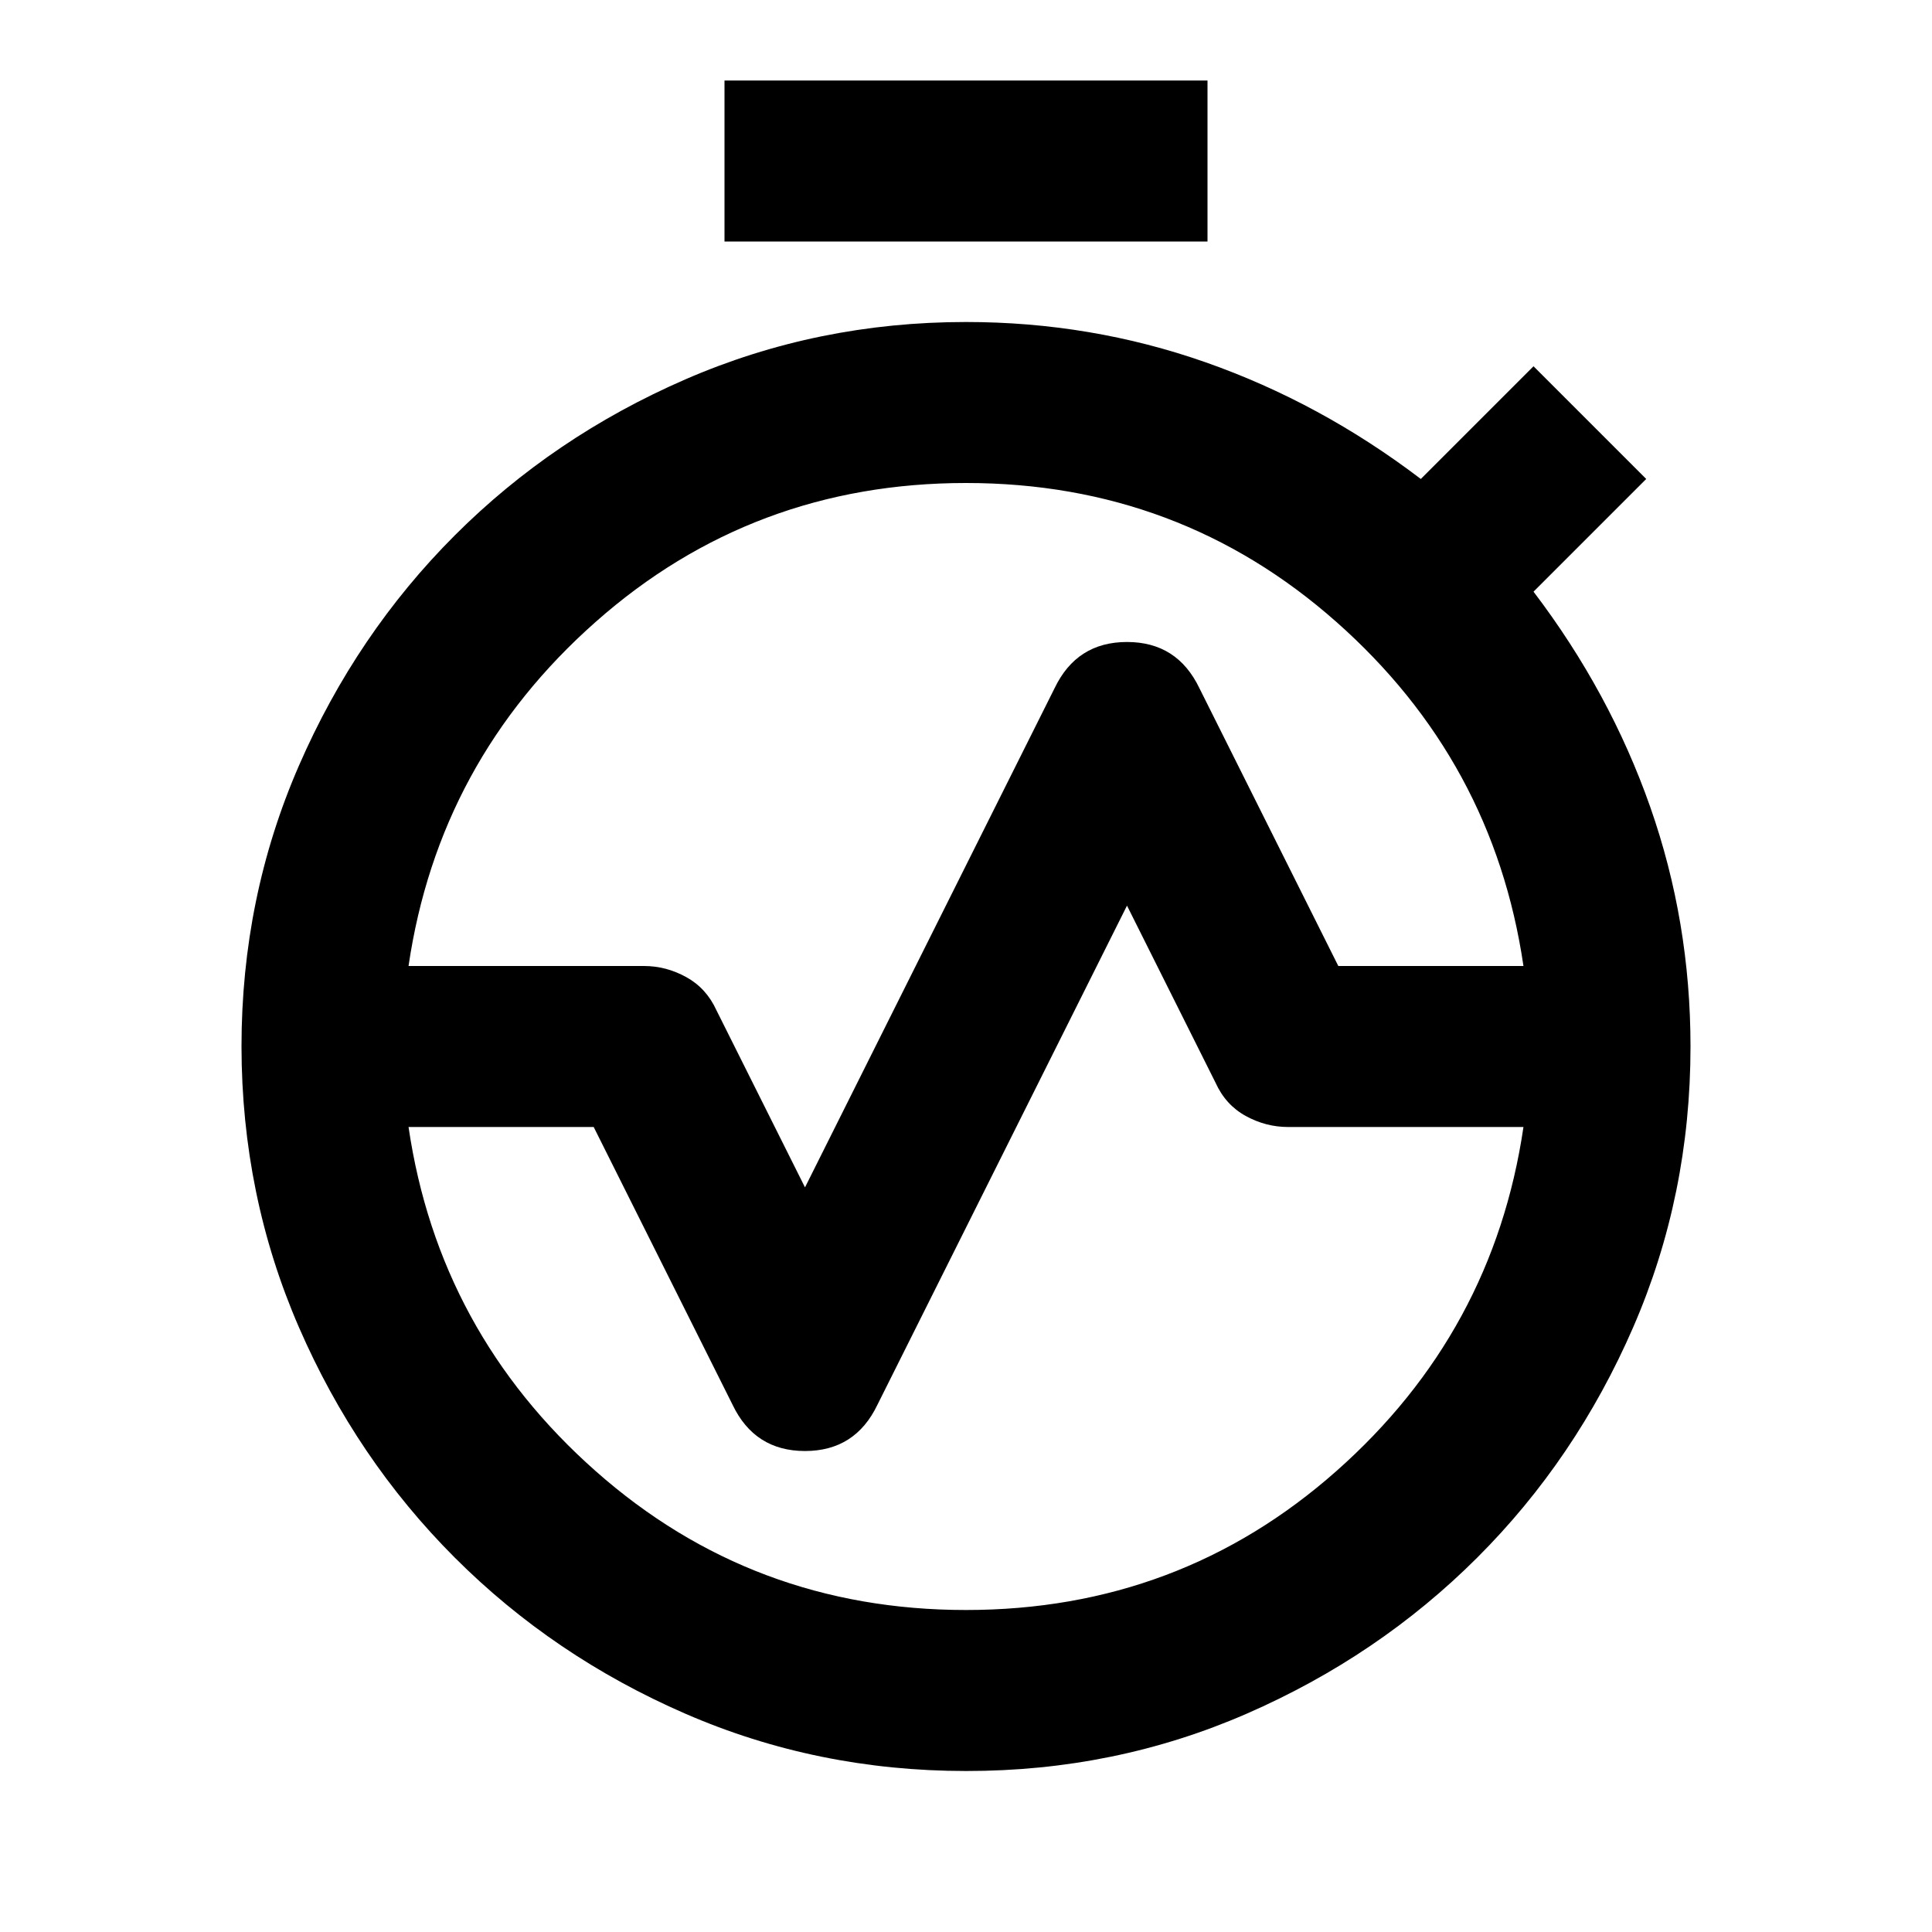
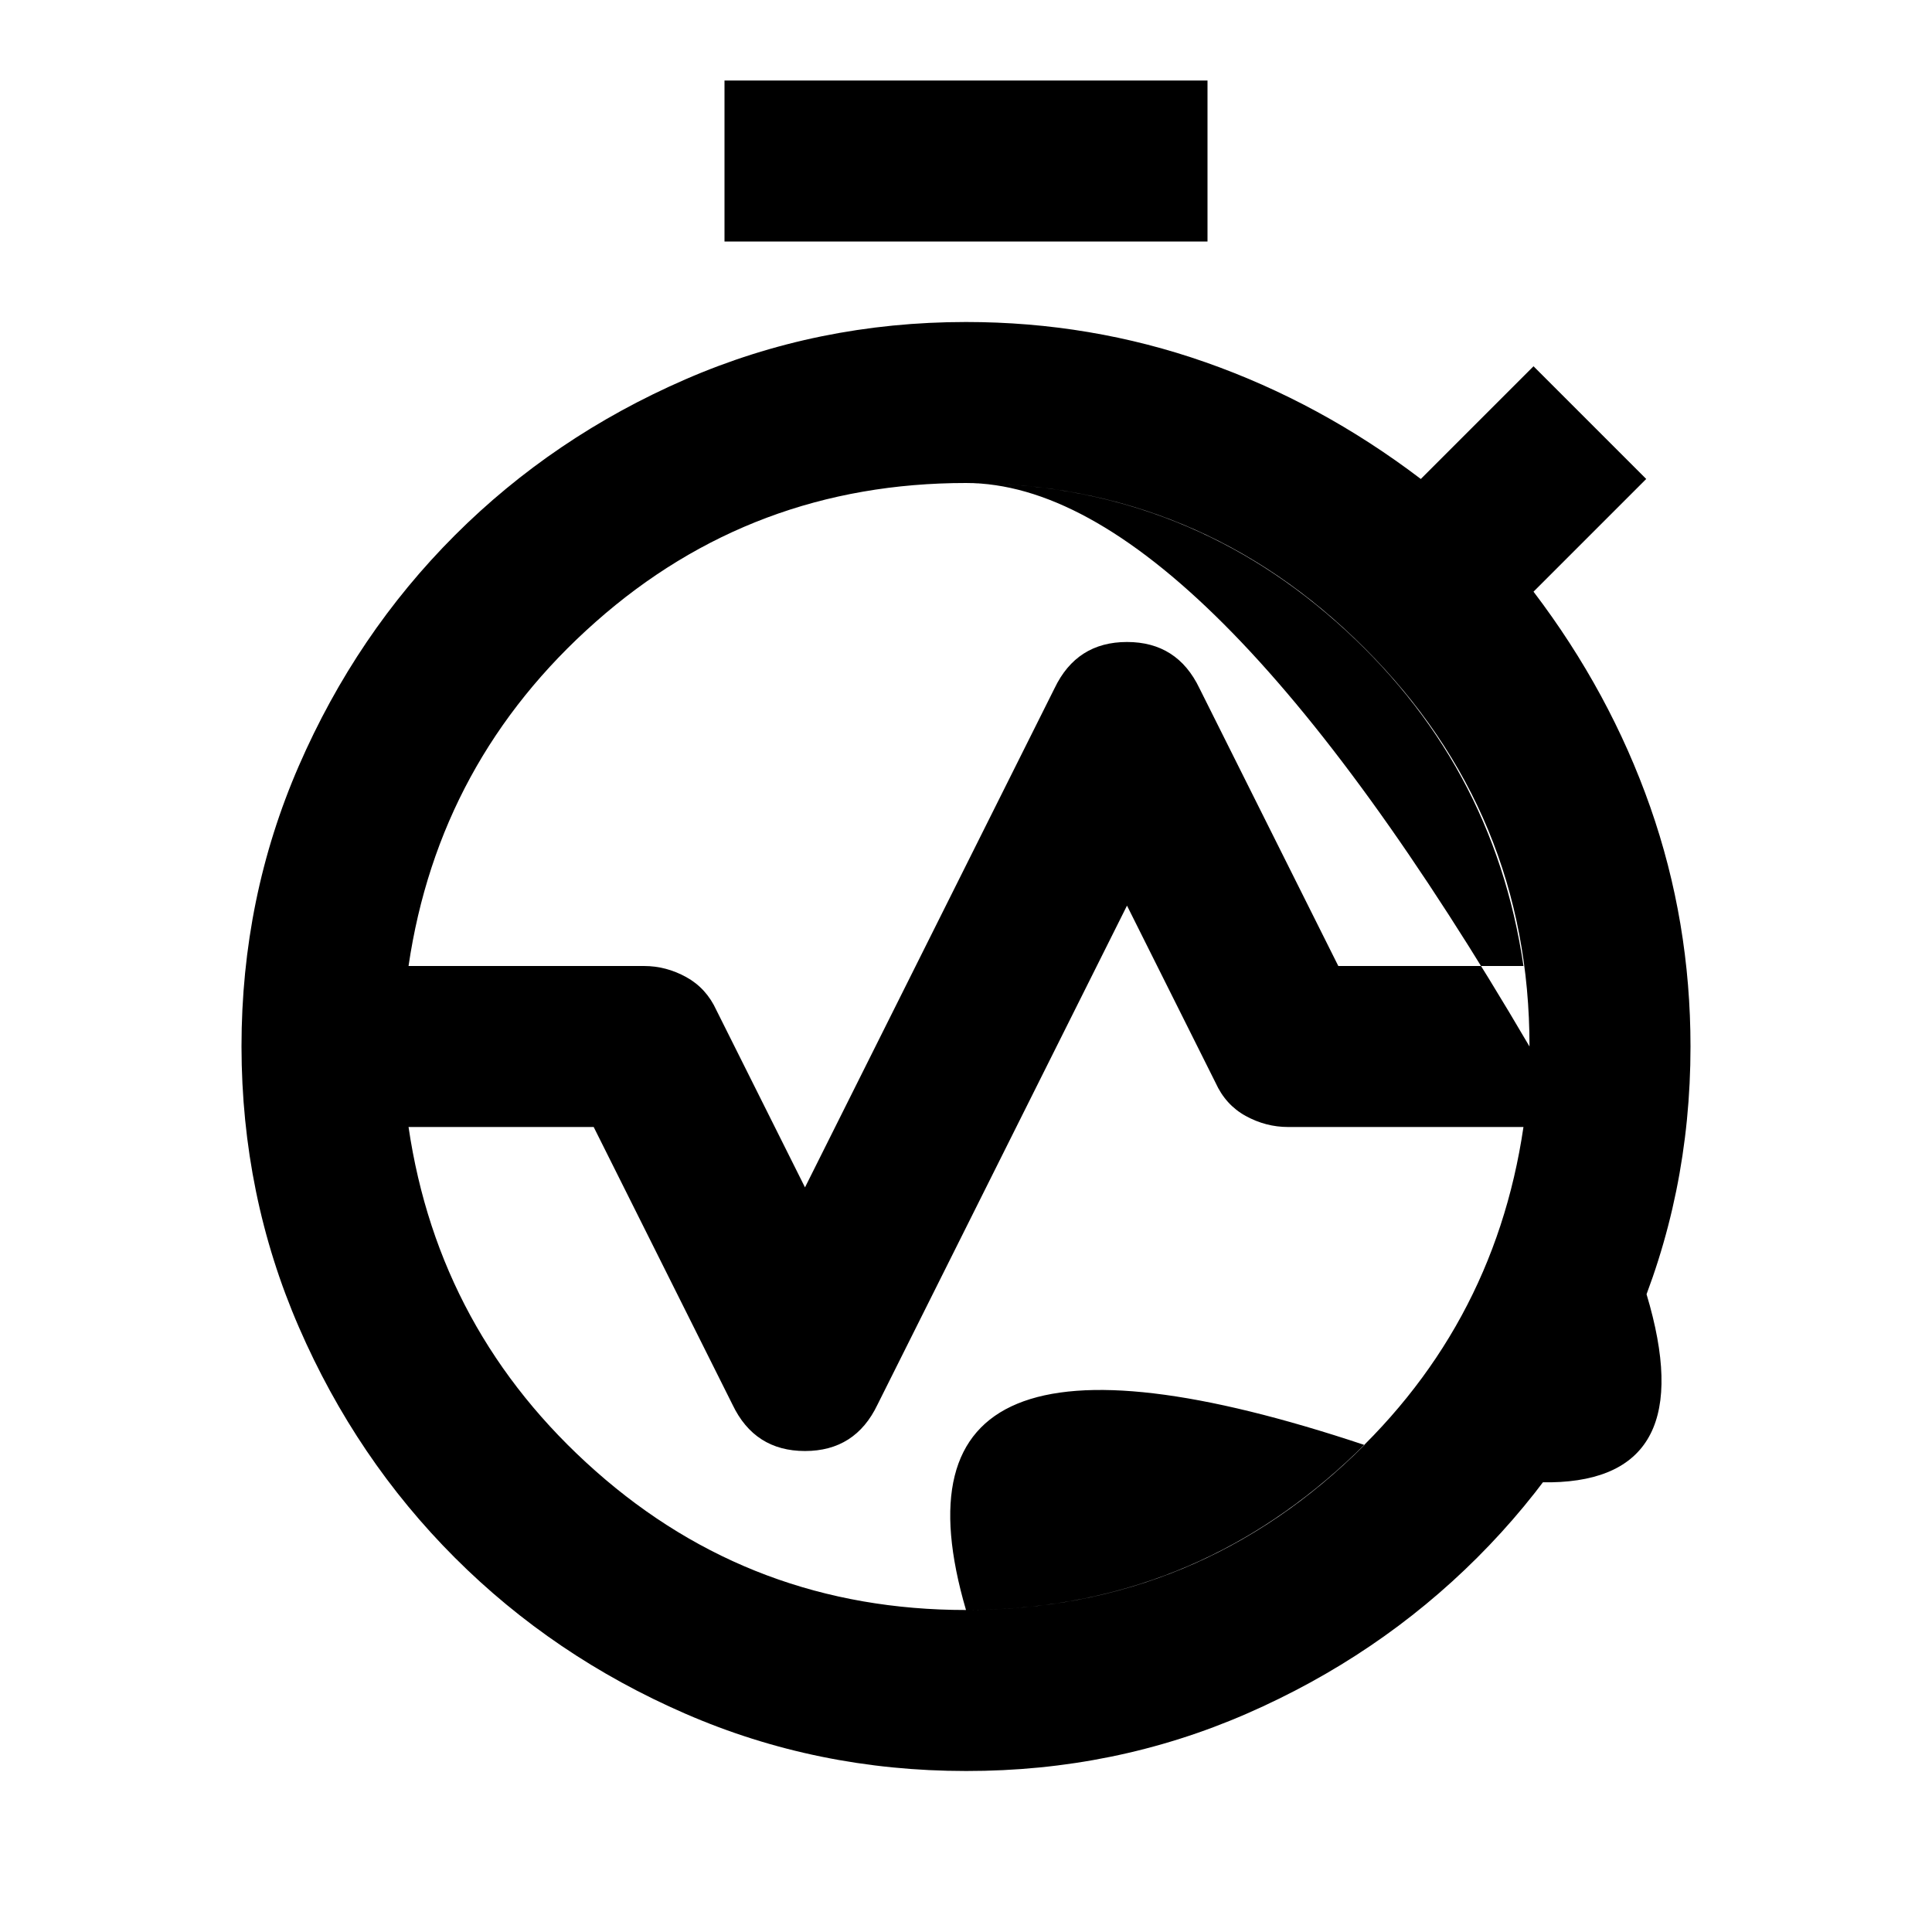
<svg xmlns="http://www.w3.org/2000/svg" width="800" height="800" viewBox="0 0 24 24">
-   <path fill="currentColor" d="M5.075 12H8q.275 0 .525.138t.375.412l1.1 2.2l3.1-6.2q.275-.575.9-.575t.9.575L16.625 12h2.3Q18.55 9.45 16.6 7.725T12 6T7.4 7.725T5.075 12M12 20q2.65 0 4.6-1.725T18.925 14H16q-.275 0-.525-.137t-.375-.413l-1.1-2.2l-3.1 6.2q-.275.575-.9.575t-.9-.575L7.375 14h-2.3q.375 2.55 2.325 4.275T12 20m0 2q-1.85 0-3.487-.712T5.65 19.35t-1.937-2.863T3 13h2q0 2.9 2.05 4.95T12 20t4.95-2.05T19 13h2q0 1.85-.712 3.488T18.35 19.35t-2.863 1.938T12 22m-9-9q0-1.85.713-3.488T5.65 6.65t2.863-1.937T12 4q1.55 0 2.975.5t2.675 1.45l1.4-1.4l1.4 1.4l-1.4 1.4Q20 8.6 20.5 10.025T21 13h-2q0-2.9-2.05-4.95T12 6T7.05 8.05T5 13zM9 3V1h6v2zm3 17q-2.9 0-4.95-2.05T5 13t2.05-4.95T12 6t4.95 2.05T19 13t-2.05 4.95T12 20m0-7" />
+   <path fill="currentColor" d="M5.075 12H8q.275 0 .525.138t.375.412l1.1 2.2l3.1-6.2q.275-.575.9-.575t.9.575L16.625 12h2.3Q18.55 9.45 16.6 7.725T12 6T7.4 7.725T5.075 12M12 20q2.65 0 4.6-1.725T18.925 14H16q-.275 0-.525-.137t-.375-.413l-1.1-2.2l-3.1 6.2q-.275.575-.9.575t-.9-.575L7.375 14h-2.3q.375 2.55 2.325 4.275T12 20m0 2q-1.85 0-3.487-.712T5.65 19.35t-1.937-2.863T3 13h2q0 2.9 2.05 4.95T12 20t4.95-2.05T19 13h2q0 1.85-.712 3.488T18.35 19.35t-2.863 1.938T12 22m-9-9q0-1.85.713-3.488T5.65 6.65t2.863-1.937T12 4q1.55 0 2.975.5t2.675 1.45l1.4-1.4l1.4 1.4l-1.4 1.4Q20 8.6 20.5 10.025T21 13h-2q0-2.9-2.05-4.95T12 6T7.05 8.05T5 13zM9 3V1h6v2zm3 17q-2.9 0-4.95-2.05T5 13t2.05-4.95T12 6T19 13t-2.05 4.95T12 20m0-7" />
</svg>